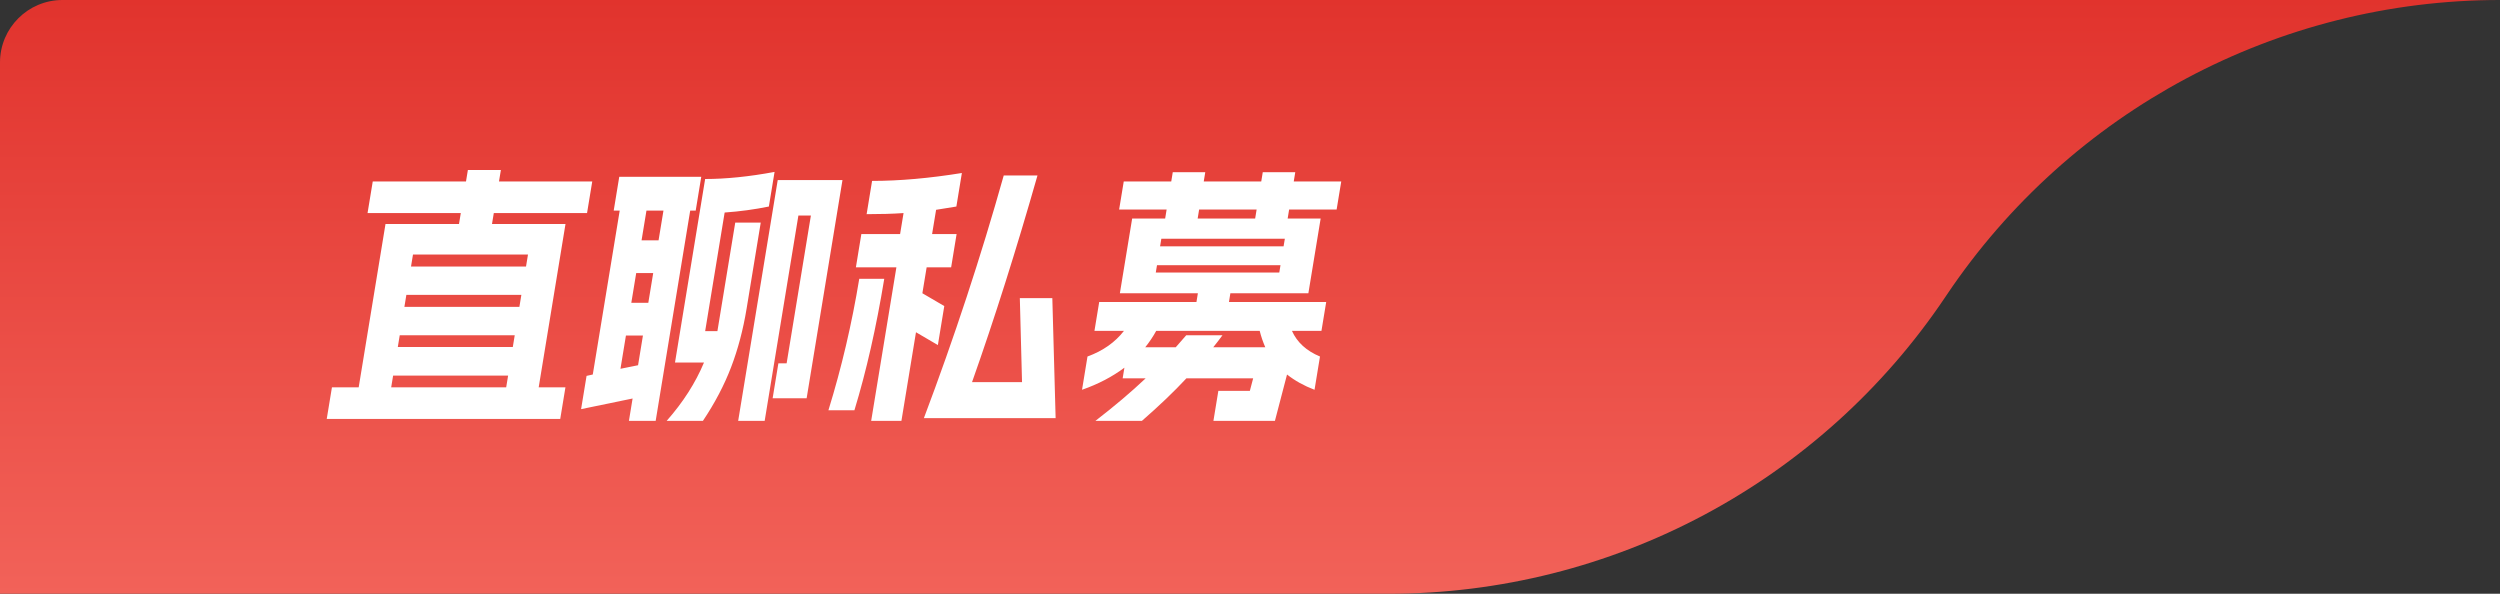
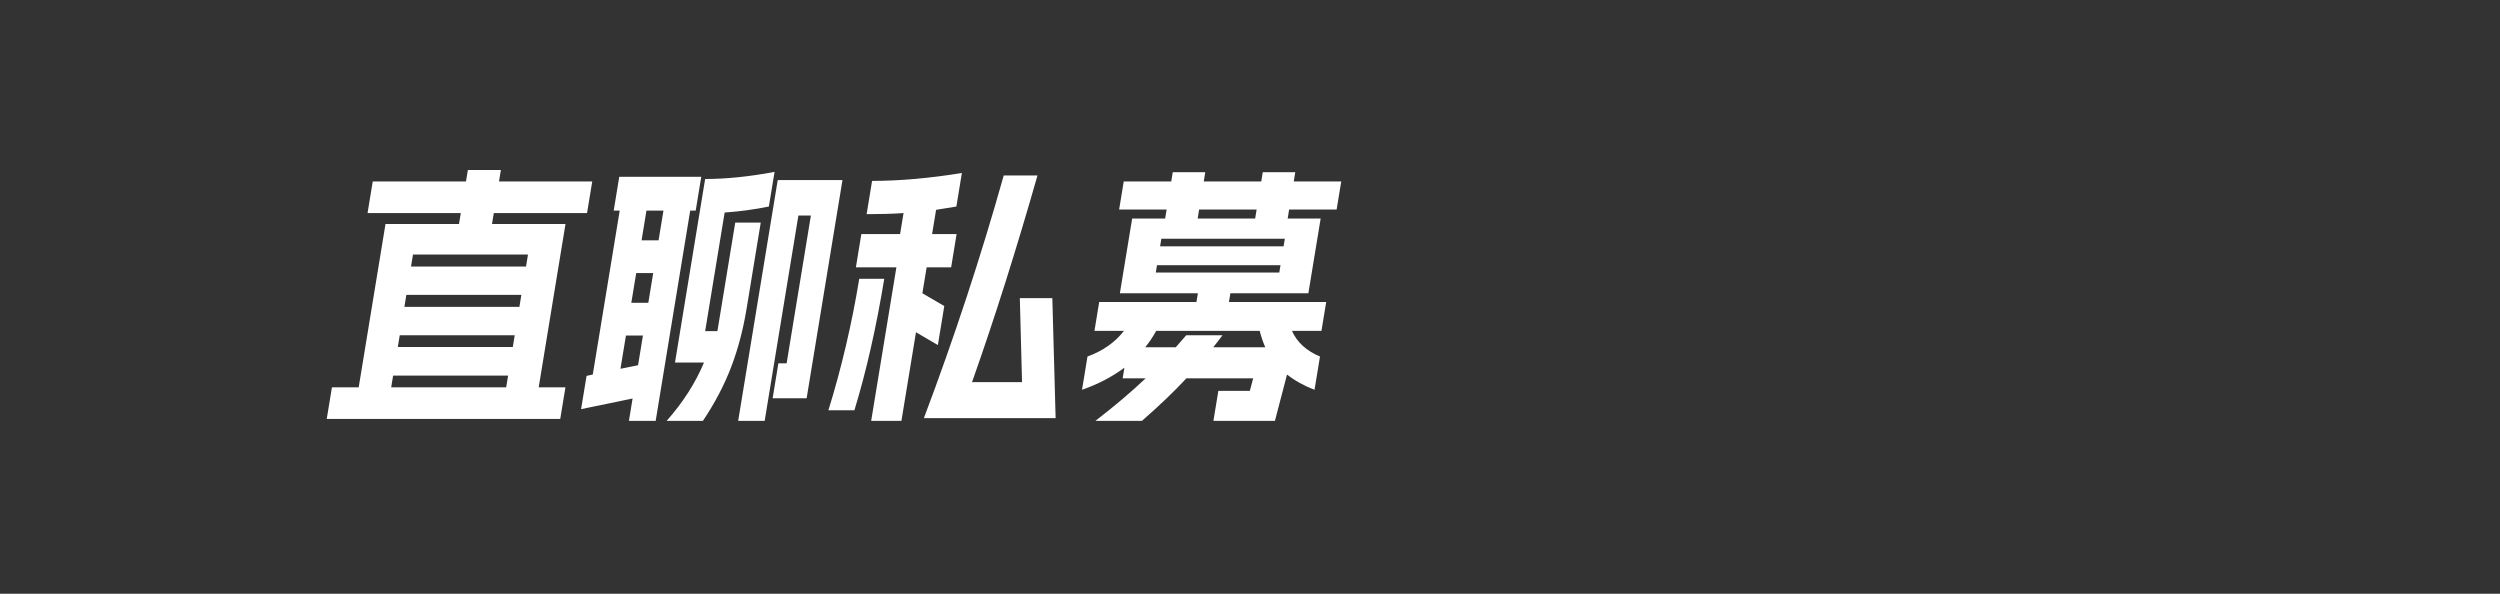
<svg xmlns="http://www.w3.org/2000/svg" width="160px" height="38px" viewBox="0 0 160 38" version="1.1">
  <rect x="0" y="0" width="160" height="38" fill="#333333" stroke="none" />
  <title>编组 25</title>
  <defs>
    <linearGradient x1="50%" y1="0%" x2="50%" y2="100%" id="linearGradient-1">
      <stop stop-color="#F26259" offset="0%" />
      <stop stop-color="#E1332D" offset="100%" />
    </linearGradient>
  </defs>
  <g id="页面-1" stroke="none" stroke-width="1" fill="none" fill-rule="evenodd">
    <g id="直聊私募首页" transform="translate(-244, -84)">
      <g id="编组-25" transform="translate(244, 84)">
-         <path d="M0,0 L88.875,0 C103.176,4.47832001e-15 116.537,7.125 124.506,19 L124.583,19.115 C132.504,30.918 145.785,38 160,38 L160,38 L160,38 L4,38 C1.791,38 2.705415e-16,36.209 0,34 L0,0 L0,0 Z" id="矩形备份-17" fill="url(#linearGradient-1)" transform="translate(80, 19) scale(1, -1) translate(-80, -19) " />
        <path d="M21.244,24.789 L22.956,24.789 L24.672,14.335 L29.376,14.335 L29.491,13.637 L23.523,13.637 L23.856,11.613 L29.824,11.613 L29.944,10.88 L32.056,10.88 L31.936,11.613 L37.904,11.613 L37.571,13.637 L31.603,13.637 L31.488,14.335 L36.192,14.335 L34.476,24.789 L36.188,24.789 L35.855,26.813 L20.911,26.813 L21.244,24.789 Z M32.396,24.789 L32.519,24.038 L25.159,24.038 L25.036,24.789 L32.396,24.789 Z M32.82,22.206 L32.943,21.456 L25.583,21.456 L25.46,22.206 L32.82,22.206 Z M33.241,19.641 L33.367,18.873 L26.007,18.873 L25.881,19.641 L33.241,19.641 Z M33.665,17.058 L33.791,16.29 L26.431,16.29 L26.305,17.058 L33.665,17.058 Z M49.774,11.526 L53.918,11.526 L51.625,25.487 L49.449,25.487 L49.816,23.253 L50.344,23.253 L51.897,13.794 L51.097,13.794 L48.939,26.935 L47.243,26.935 L49.774,11.526 Z M37.54,24.056 L37.938,23.969 L39.661,13.48 L39.277,13.48 L39.632,11.316 L44.88,11.316 L44.525,13.48 L44.173,13.48 L41.963,26.935 L40.251,26.935 L40.486,25.504 L37.19,26.185 L37.54,24.056 Z M40.836,23.375 L41.148,21.473 L40.06,21.473 L39.71,23.602 L40.836,23.375 Z M41.492,19.379 L41.805,17.477 L40.717,17.477 L40.404,19.379 L41.492,19.379 Z M42.148,15.382 L42.461,13.48 L41.373,13.48 L41.06,15.382 L42.148,15.382 Z M45.129,11.456 C46.463,11.456 47.944,11.305 49.572,11.002 L49.208,13.218 C48.292,13.405 47.348,13.533 46.377,13.602 L45.13,21.194 L45.914,21.194 L47.055,14.248 L48.687,14.248 L47.784,19.745 C47.562,21.095 47.232,22.346 46.792,23.497 C46.352,24.649 45.75,25.795 44.987,26.935 L42.667,26.935 C43.715,25.749 44.512,24.504 45.056,23.201 L43.2,23.201 L45.129,11.456 Z M59.128,26.761 C61.073,21.607 62.777,16.43 64.239,11.229 L66.399,11.229 C65.039,15.999 63.643,20.409 62.21,24.457 L65.41,24.457 L65.269,19.082 L67.349,19.082 L67.56,26.761 L59.128,26.761 Z M53.019,26.255 C53.861,23.532 54.518,20.728 54.992,17.843 L56.592,17.843 C56.082,20.949 55.446,23.753 54.683,26.255 L53.019,26.255 Z M55.126,14.981 L57.606,14.981 L57.827,13.637 C57.126,13.684 56.338,13.707 55.464,13.707 L55.813,11.578 C57.563,11.578 59.478,11.409 61.56,11.072 L61.208,13.218 L59.91,13.428 L59.654,14.981 L61.222,14.981 L60.873,17.11 L59.305,17.11 L59.032,18.768 L60.434,19.588 L60.024,22.084 L58.623,21.264 L57.691,26.935 L55.755,26.935 L57.369,17.11 L54.777,17.11 L55.126,14.981 Z M74.57,13.986 L74.664,13.41 L71.624,13.41 L71.92,11.613 L74.96,11.613 L75.057,11.02 L77.137,11.02 L77.04,11.613 L80.72,11.613 L80.817,11.02 L82.897,11.02 L82.8,11.613 L85.84,11.613 L85.544,13.41 L82.504,13.41 L82.41,13.986 L84.522,13.986 L83.736,18.768 L78.744,18.768 L78.653,19.327 L84.877,19.327 L84.573,21.176 L82.685,21.176 C83.013,21.909 83.611,22.456 84.479,22.817 L84.13,24.946 C83.457,24.69 82.871,24.364 82.37,23.969 L81.595,26.935 L77.659,26.935 L77.974,25.016 L79.99,25.016 L80.202,24.213 L75.93,24.213 C75.14,25.062 74.191,25.97 73.083,26.935 L70.107,26.935 C71.328,25.993 72.4,25.085 73.322,24.213 L71.85,24.213 L71.962,23.532 C71.184,24.114 70.28,24.585 69.25,24.946 L69.599,22.817 C70.587,22.456 71.365,21.909 71.933,21.176 L70.045,21.176 L70.349,19.327 L76.573,19.327 L76.664,18.768 L71.672,18.768 L72.458,13.986 L74.57,13.986 Z M81.874,17.442 L81.952,16.971 L74.048,16.971 L73.97,17.442 L81.874,17.442 Z M82.149,15.766 L82.23,15.278 L74.326,15.278 L74.245,15.766 L82.149,15.766 Z M75.249,22.223 L75.919,21.456 L78.239,21.456 C78.06,21.7 77.864,21.956 77.649,22.223 L80.977,22.223 C80.83,21.886 80.711,21.537 80.621,21.176 L73.997,21.176 C73.799,21.537 73.566,21.886 73.297,22.223 L75.249,22.223 Z M80.33,13.986 L80.424,13.41 L76.744,13.41 L76.65,13.986 L80.33,13.986 Z" id="形状结合" fill="#FFFFFF" fill-rule="nonzero" />
      </g>
    </g>
  </g>
</svg>